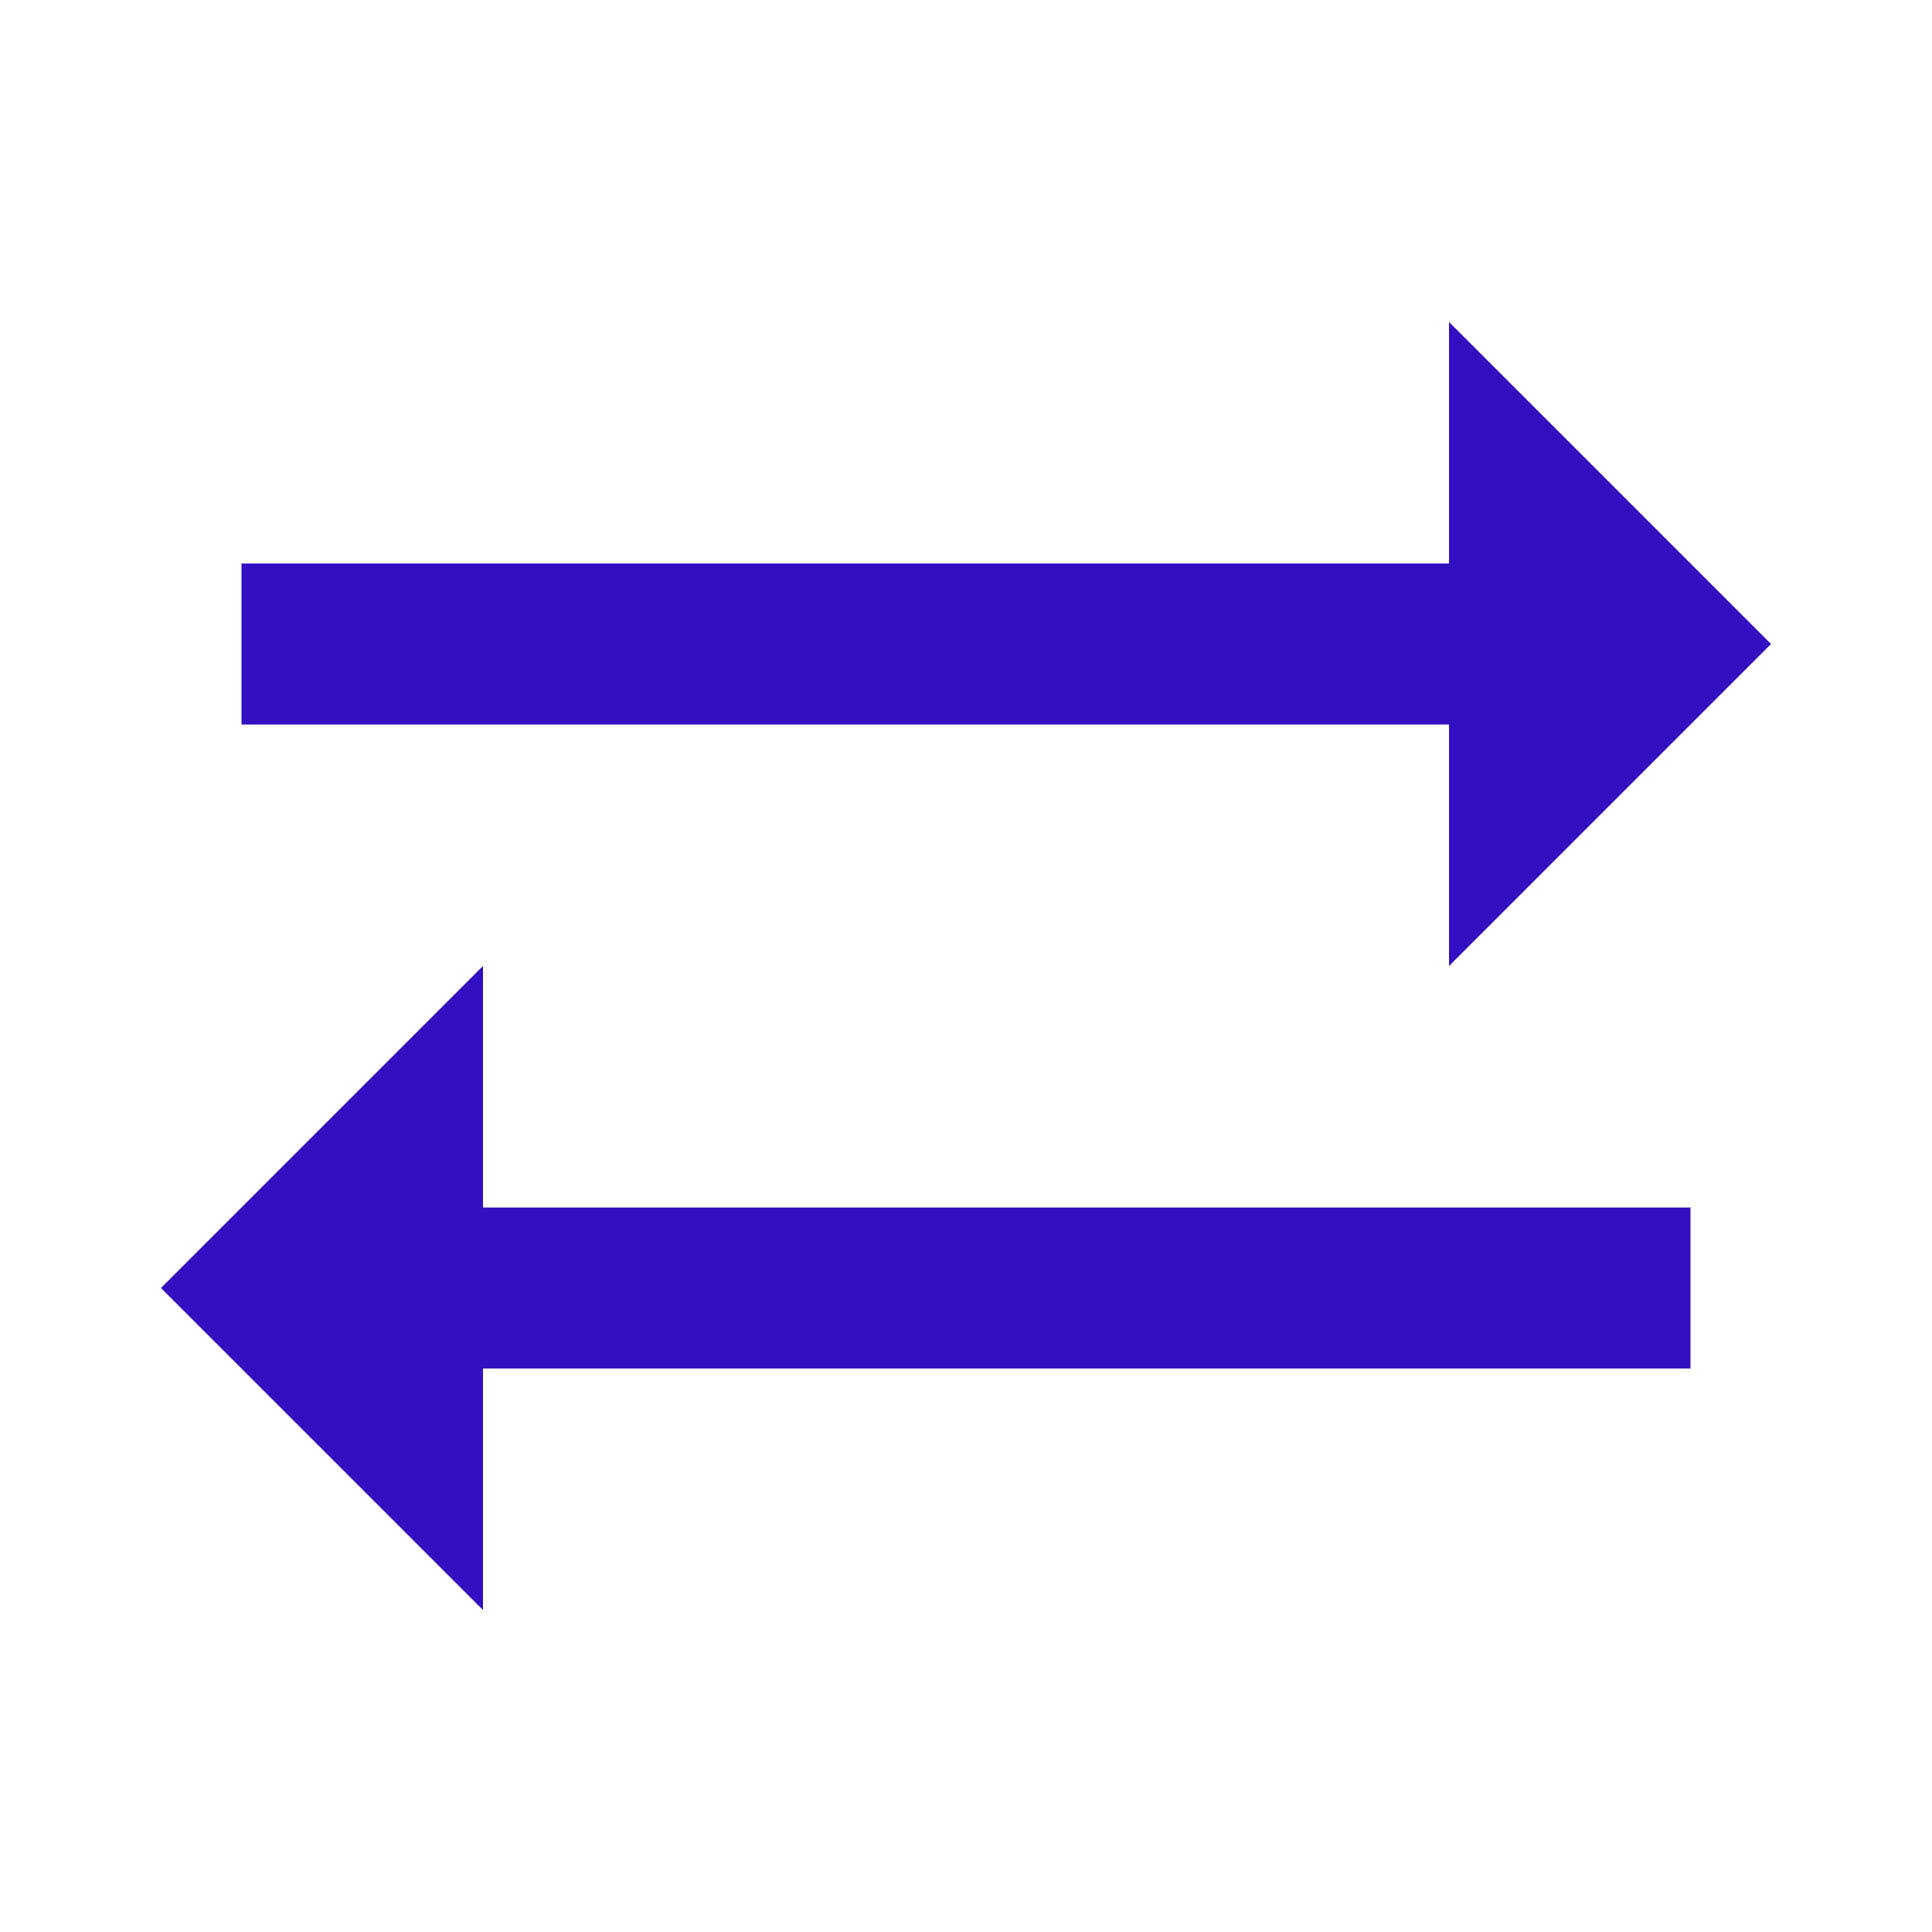
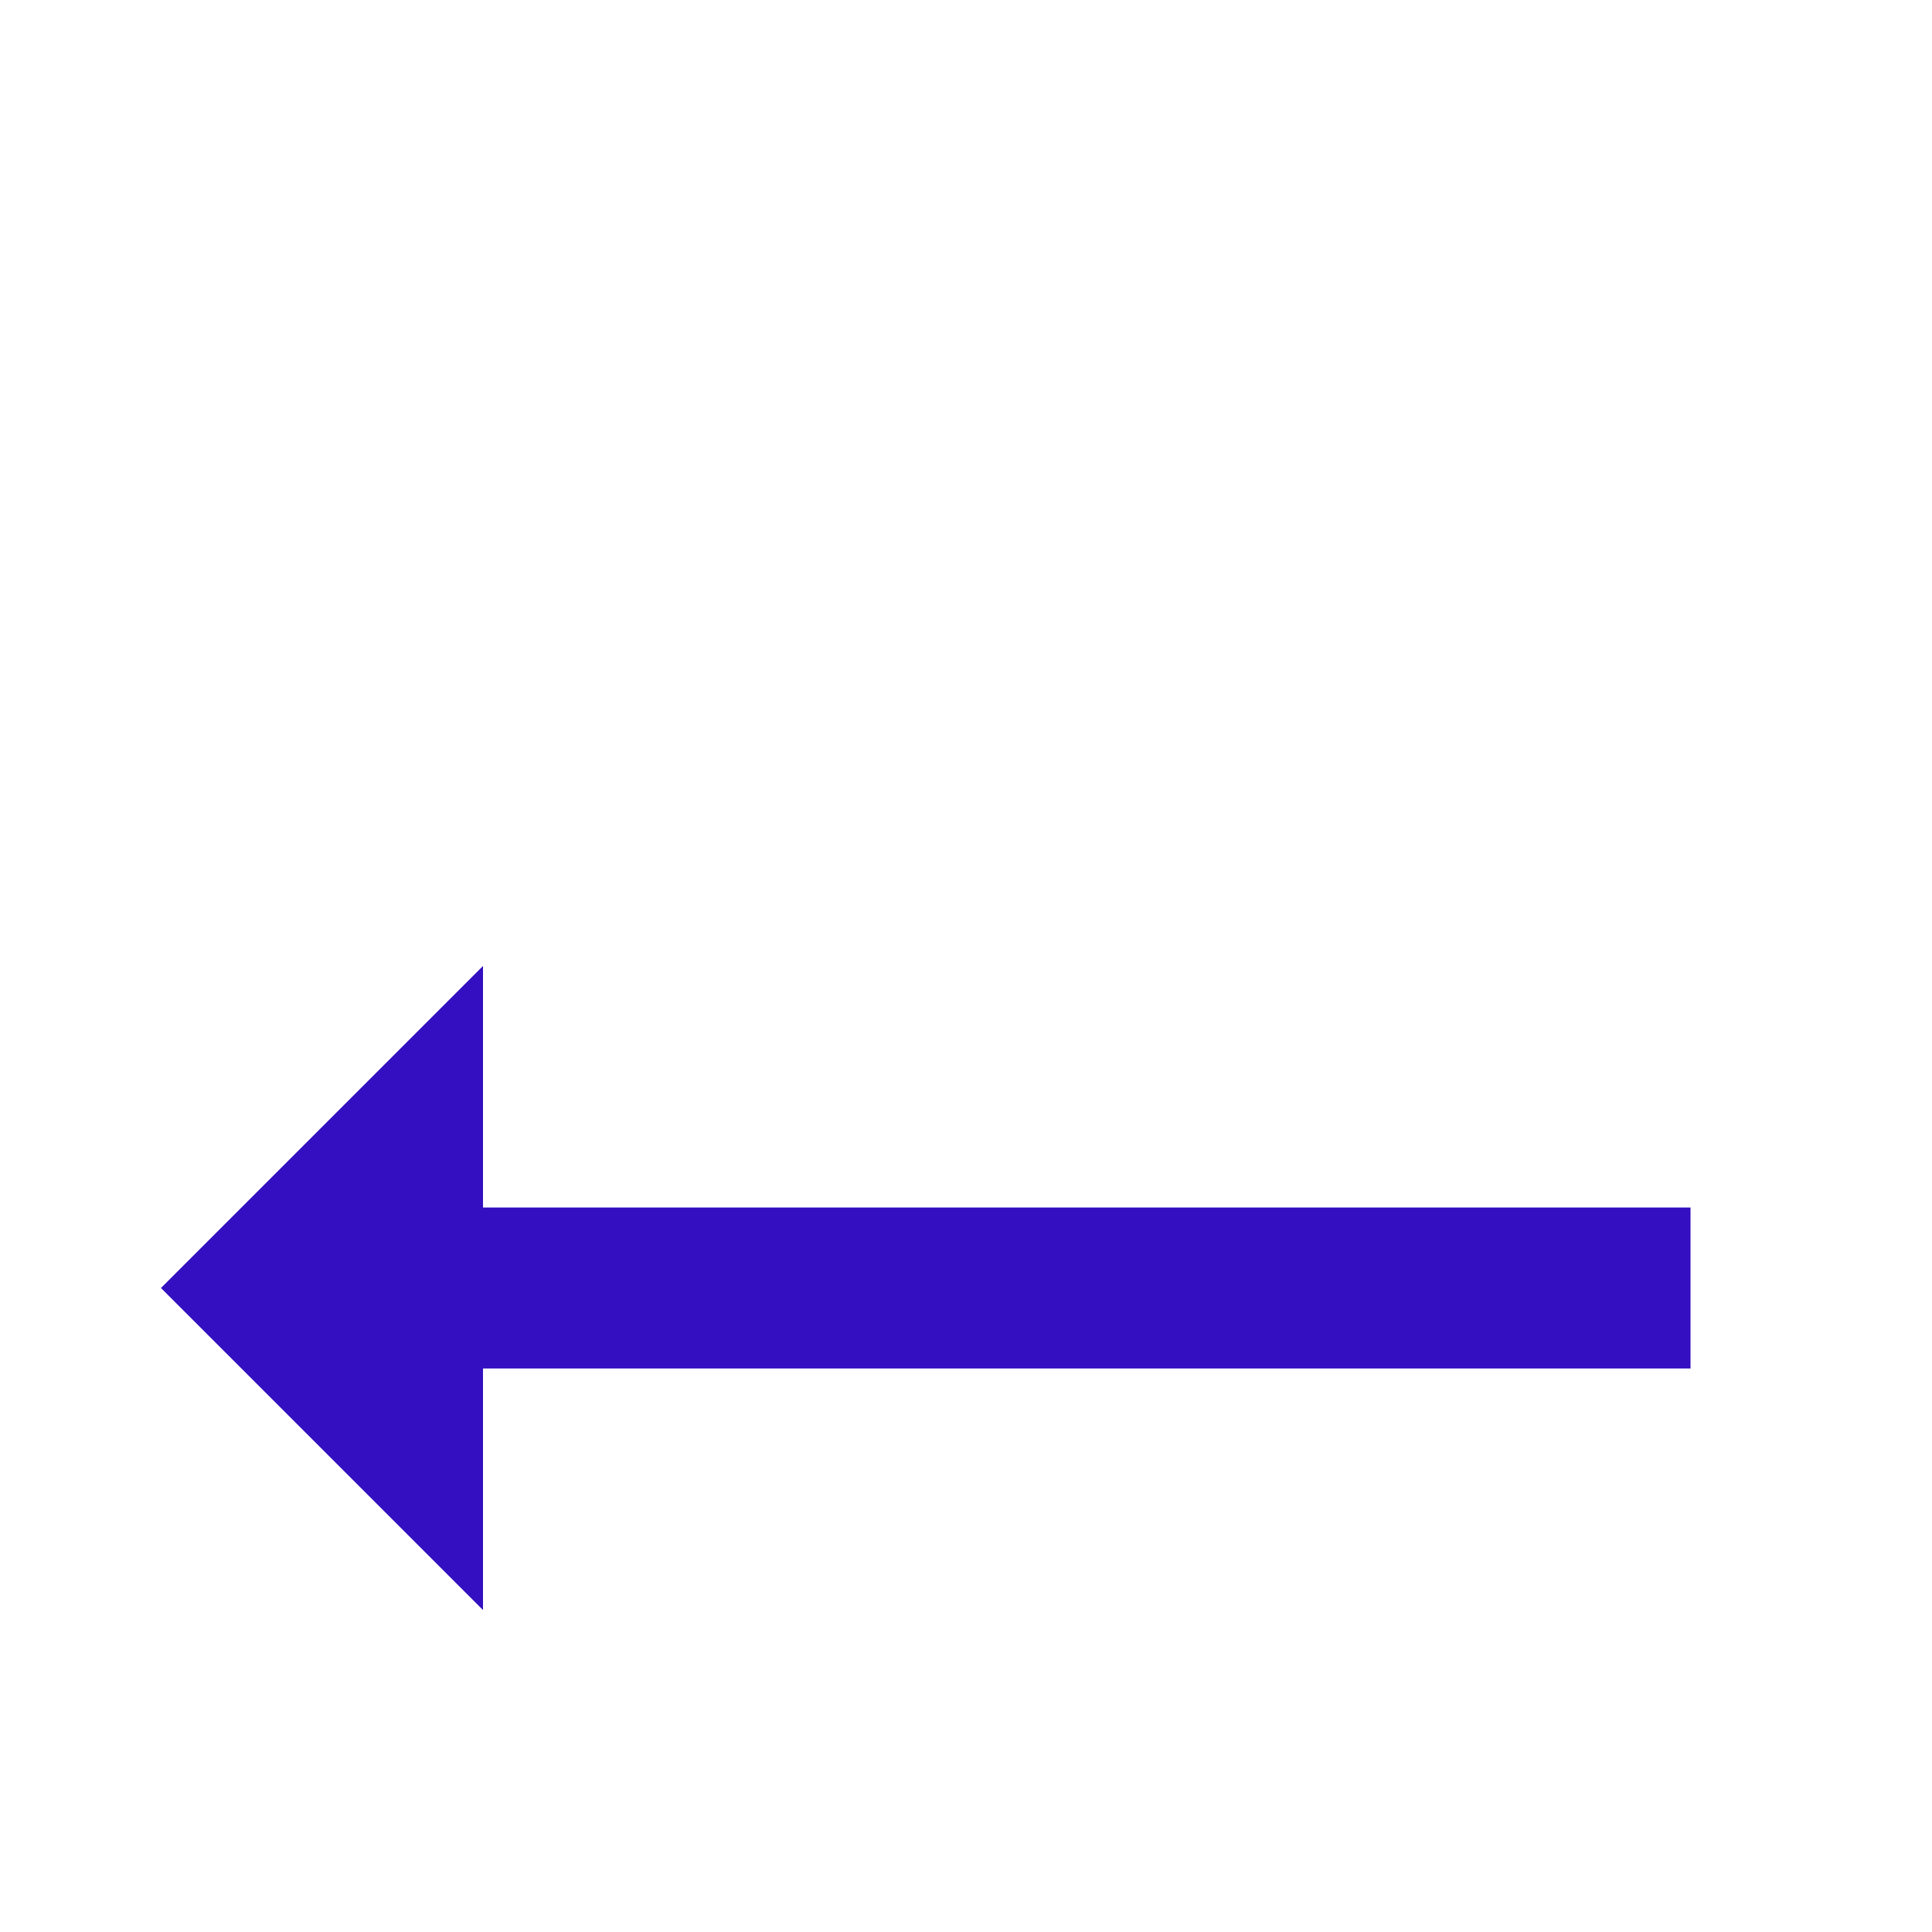
<svg xmlns="http://www.w3.org/2000/svg" id="ic_WebsiteImport" width="24" height="24" viewBox="0 0 24 24">
  <g id="Bounding_Box">
-     <rect id="Rectangle_253" data-name="Rectangle 253" width="24" height="24" fill="none" />
-   </g>
+     </g>
  <g id="Master">
    <g id="Group_433" data-name="Group 433">
-       <path id="Path_6327" data-name="Path 6327" d="M22,8,18,4V7H3V9H18v3Z" fill="#330fc1" />
      <path id="Path_6328" data-name="Path 6328" d="M2,16l4,4V17H21V15H6V12Z" fill="#330fc1" />
    </g>
  </g>
</svg>